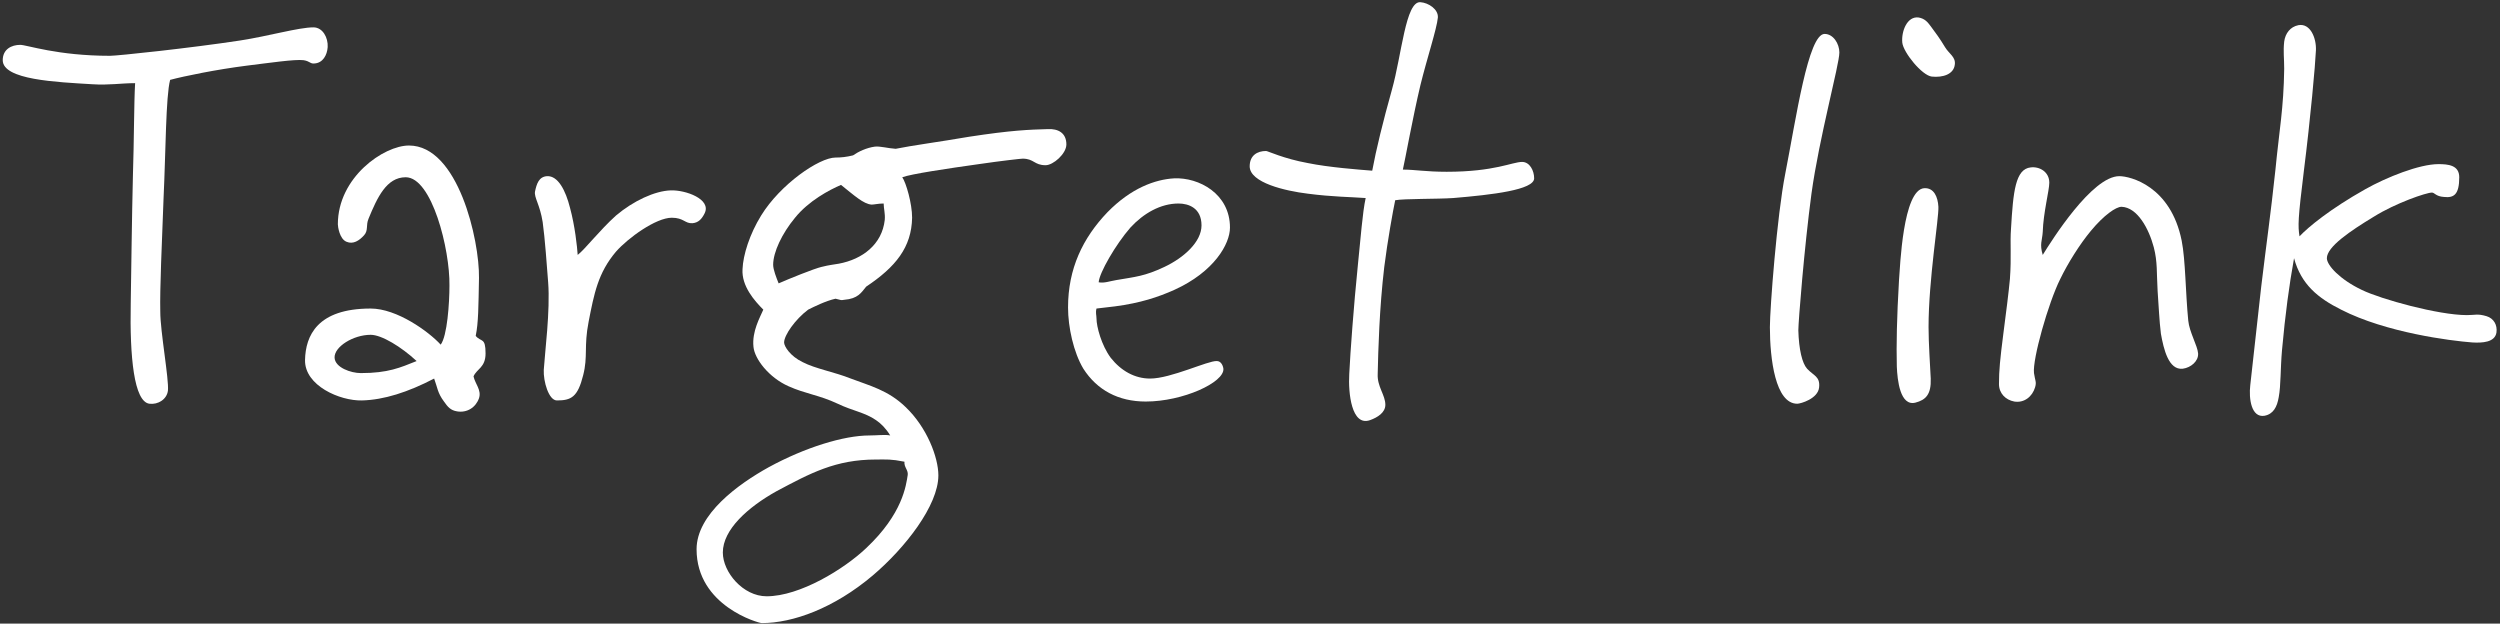
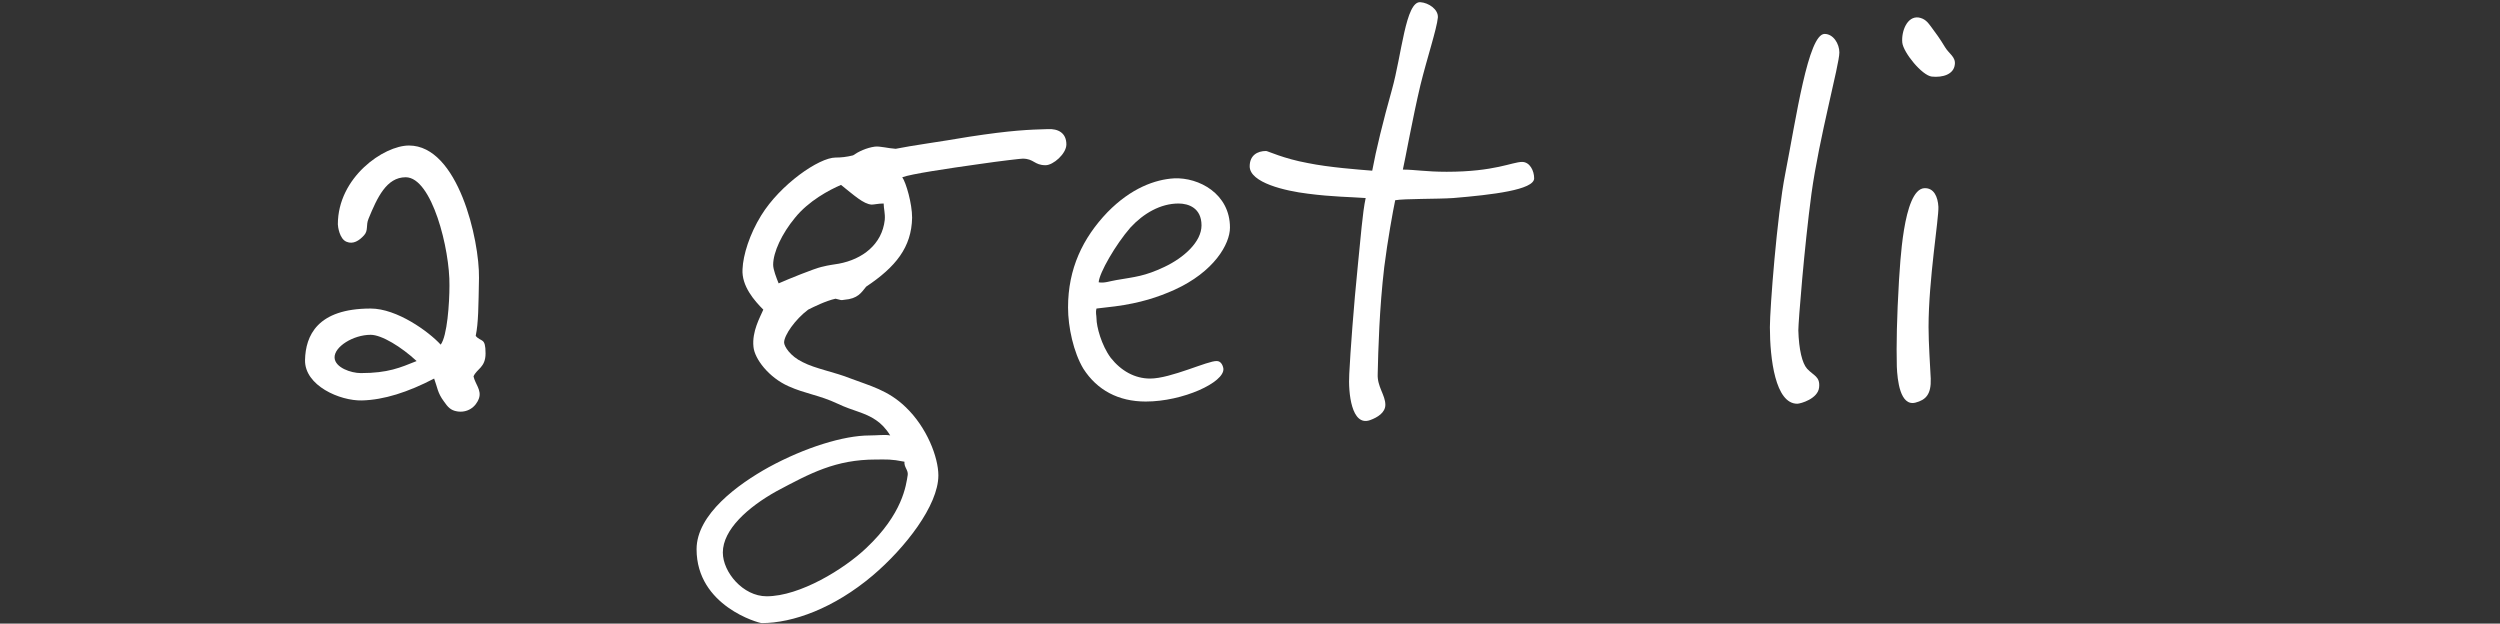
<svg xmlns="http://www.w3.org/2000/svg" width="457" height="114" viewBox="0 0 457 114" fill="none">
  <rect x="0" y="0" width="457" height="114" fill="#333333" stroke="none" />
-   <path d="M59.9 8.601C59.8 10.101 59 11.502 57.5 11.601C56.7 11.701 56.7 11.201 55.5 11.002C53.9 10.801 49.2 11.502 45.1 12.002C39.6 12.701 33.7 13.902 31.1 14.601C30.3 17.602 30.3 27.802 29.9 36.202C29.6 44.301 29.2 52.801 29.3 57.001C29.3 60.602 30.9 69.302 30.7 71.401C30.5 73.001 28.9 74.001 27.3 73.802C24.5 73.401 23.7 65.302 23.9 55.401C24 49.301 24.1 40.101 24.3 32.001C24.5 26.001 24.5 18.401 24.7 15.201C22.1 15.201 19.9 15.601 16.9 15.401C10.3 15.001 0.5 14.601 0.5 11.002C0.5 9.001 2.1 8.201 3.7 8.201C4.9 8.201 10.5 10.201 20.1 10.201C21.5 10.201 34.7 8.801 43.9 7.401C49.1 6.601 54.6 5.001 57.3 5.001C59 5.001 60 6.901 59.9 8.601Z" fill="white" />
  <path d="M88.76 64.601C88.76 67.201 87.16 67.401 86.56 68.802C86.86 70.201 88.06 71.302 87.56 72.802C86.96 74.501 85.36 75.501 83.56 75.201C82.36 75.001 81.86 74.401 81.16 73.401C79.96 71.802 79.96 70.802 79.36 69.201C74.56 71.701 70.16 73.102 66.16 73.201C62.16 73.302 55.66 70.501 55.76 65.802C55.86 61.401 57.96 56.401 67.76 56.401C72.56 56.401 78.36 60.602 80.56 63.002C81.76 61.401 82.16 55.401 82.16 52.202C82.26 45.601 78.96 32.401 74.16 32.401C70.66 32.401 68.96 36.101 67.36 40.001C66.86 41.201 67.36 42.101 66.56 43.001C65.66 44.001 64.56 44.701 63.36 44.202C62.06 43.702 61.76 41.401 61.76 41.001C61.76 32.401 70.16 26.601 74.76 26.601C83.76 26.601 87.66 43.901 87.56 50.801C87.46 56.002 87.46 59.002 86.96 61.401C87.96 62.602 88.76 61.601 88.76 64.601ZM76.16 66.001C73.36 63.401 69.76 61.202 67.76 61.202C64.56 61.202 61.06 63.401 61.16 65.401C61.26 67.201 64.16 68.201 65.96 68.201C70.96 68.201 73.16 67.201 76.16 66.001Z" fill="white" />
-   <path d="M128.802 39.002C128.302 40.002 127.702 40.702 126.602 40.801C125.202 40.901 125.002 39.801 122.802 39.801C119.902 39.801 114.802 43.501 112.602 46.001C109.302 49.901 108.602 53.702 107.602 58.801C106.702 63.401 107.502 65.102 106.602 68.602C105.602 72.602 104.402 73.201 101.802 73.201C100.302 73.201 99.302 69.701 99.402 67.602C99.602 64.401 100.602 56.801 100.202 51.602C100.002 49.002 99.602 43.401 99.202 40.602C98.702 37.401 97.602 36.102 97.802 35.001C98.102 33.601 98.502 32.301 100.002 32.202C102.002 32.102 103.402 34.801 104.202 38.001C105.102 41.301 105.502 45.102 105.602 46.602C107.002 45.502 109.602 42.102 112.602 39.401C115.802 36.702 119.702 34.901 122.602 34.801C125.302 34.702 130.102 36.401 128.802 39.002Z" fill="white" />
  <path d="M194.934 26.401C194.934 28.102 192.534 30.201 191.134 30.201C189.034 30.201 189.034 29.001 186.934 29.001C186.634 29.001 183.034 29.401 178.934 30.002C173.234 30.802 166.534 31.801 164.934 32.401C165.634 33.401 166.734 37.201 166.734 39.801C166.634 45.201 163.734 48.801 158.334 52.401C157.434 53.502 156.834 54.602 154.334 54.801C153.634 54.901 153.934 54.901 152.734 54.602C150.934 55.002 148.734 56.102 147.734 56.602C145.334 58.401 143.334 61.301 143.334 62.602C143.334 63.301 144.434 65.102 146.734 66.201C149.034 67.401 152.534 68.001 155.534 69.201C158.934 70.501 162.334 71.302 165.534 74.401C169.434 78.102 171.534 83.602 171.534 86.901C171.534 92.401 165.434 100.201 159.534 105.201C152.434 111.201 144.934 113.901 139.234 113.901C138.734 113.901 127.334 110.801 127.334 100.401C127.334 94.001 134.934 88.501 140.534 85.401C147.134 81.802 154.234 79.602 158.934 79.602C160.334 79.602 161.834 79.401 162.734 79.602C161.934 78.302 161.034 77.401 160.134 76.802C158.134 75.401 155.834 75.102 153.134 73.802C149.734 72.201 147.234 72.001 144.134 70.602C140.534 69.001 137.934 65.602 137.734 63.401C137.434 60.602 138.934 58.002 139.534 56.602C137.934 55.002 135.534 52.301 135.734 49.202C135.834 46.602 137.034 42.801 139.134 39.401C142.634 33.702 149.734 28.801 152.734 28.801C153.734 28.801 154.734 28.701 155.934 28.401C156.934 27.701 158.434 27.002 159.934 26.802C160.934 26.701 162.234 27.101 163.734 27.201C166.634 26.602 171.934 25.901 177.134 25.001C184.934 23.802 188.134 23.701 191.534 23.601C193.434 23.501 194.934 24.302 194.934 26.401ZM161.734 40.202C161.834 39.002 161.534 38.102 161.534 37.202C160.534 37.202 159.834 37.401 159.334 37.401C157.834 37.301 156.134 35.701 153.734 33.801C151.634 34.701 147.834 36.701 145.334 39.801C142.934 42.702 141.334 46.101 141.334 48.401C141.334 49.301 141.934 50.801 142.334 51.801C144.134 51.002 148.834 49.102 150.134 48.801C151.734 48.401 152.234 48.401 153.334 48.202C157.634 47.401 161.234 44.701 161.734 40.202ZM165.934 86.802C166.034 85.901 165.234 85.401 165.334 84.401C162.834 83.901 162.134 84.001 160.134 84.001C152.734 84.001 148.134 86.501 141.934 89.802C136.734 92.701 132.134 96.801 132.134 101.001C132.134 104.601 135.834 109.001 140.134 109.001C146.234 109.001 154.334 104.001 158.334 100.201C165.034 93.901 165.634 88.701 165.934 86.802Z" fill="white" />
  <path d="M224.838 41.602C224.838 44.602 221.937 49.702 214.637 53.002C211.737 54.301 208.437 55.401 203.837 56.002L200.438 56.401C200.237 57.202 200.438 57.601 200.438 58.202C200.438 59.702 201.338 63.102 203.038 65.401C204.938 67.802 207.438 69.201 210.238 69.201C214.038 69.201 220.837 65.901 222.438 66.001C223.137 66.001 223.537 66.701 223.637 67.401C223.837 69.901 216.238 73.401 209.438 73.401C204.437 73.401 200.538 71.302 198.038 67.401C196.238 64.401 195.238 59.801 195.238 56.202C195.238 49.102 197.938 43.502 202.438 38.801C206.738 34.401 211.137 32.801 214.637 32.602C219.137 32.401 224.838 35.401 224.838 41.602ZM219.637 41.202C219.637 38.001 217.237 37.202 215.438 37.202C212.137 37.202 209.037 39.002 206.637 41.602C203.937 44.702 200.937 49.901 200.837 51.602C201.837 51.801 202.838 51.401 204.038 51.202C207.538 50.602 209.237 50.502 212.837 48.801C216.437 47.102 219.637 44.202 219.637 41.202Z" fill="white" />
  <path d="M280.443 32.602C280.443 34.702 272.843 35.602 265.643 36.202C262.743 36.401 256.743 36.301 255.043 36.602C254.643 38.502 253.643 44.002 253.043 48.801C252.143 56.401 251.943 64.001 251.843 68.401C251.743 70.701 253.243 72.201 253.243 74.001C253.243 75.401 251.843 76.302 250.443 76.802C247.043 78.001 246.443 71.802 246.643 68.401C246.843 64.302 247.443 56.101 248.243 48.202C248.743 43.501 249.043 39.002 249.643 36.202C247.043 36.002 243.643 36.002 239.043 35.401C234.943 34.901 228.443 33.401 228.443 30.401C228.443 28.401 229.843 27.601 231.443 27.601C231.743 27.601 234.643 29.001 239.043 29.802C242.943 30.601 248.343 31.001 250.843 31.201C251.543 27.401 252.843 22.102 254.443 16.401C256.243 10.001 256.943 0.201 259.643 0.401C261.143 0.501 262.943 1.701 262.843 3.201C262.643 5.301 260.843 10.701 259.643 15.601C258.243 21.501 256.843 29.302 256.443 31.002C258.643 31.002 260.643 31.401 264.443 31.401C273.243 31.401 276.443 29.601 278.243 29.601C279.643 29.601 280.443 31.201 280.443 32.602Z" fill="white" />
  <path d="M336.236 9.601C336.236 11.801 332.536 25.201 331.136 35.401C329.836 45.102 328.736 58.801 328.736 60.401C328.836 63.901 329.436 66.401 330.336 67.401C331.536 68.701 332.736 68.802 332.536 70.802C332.336 72.901 329.136 73.802 328.536 73.802C324.536 73.802 323.536 65.602 323.536 59.801C323.536 56.401 324.836 39.401 326.336 31.801C328.336 21.602 330.536 6.201 333.536 6.201C335.136 6.201 336.236 8.001 336.236 9.601Z" fill="white" />
  <path d="M357.339 11.801C357.139 13.601 355.139 14.201 353.139 14.001C351.339 13.802 347.939 9.601 347.739 7.801C347.539 5.701 348.639 2.901 350.739 3.201C351.839 3.401 352.339 4.001 352.939 4.801C353.839 6.001 354.639 7.101 355.539 8.601C356.239 9.801 357.539 10.401 357.339 11.801ZM354.339 37.801C354.439 39.901 352.539 51.102 352.539 59.801C352.539 62.702 352.839 67.102 352.939 69.201C353.039 72.102 352.039 73.102 350.139 73.602C347.339 74.302 346.839 69.501 346.739 67.001C346.639 63.101 346.739 58.002 347.139 51.202C347.339 48.801 347.839 34.702 351.739 34.401C353.539 34.301 354.239 36.002 354.339 37.801Z" fill="white" />
-   <path d="M401.812 64.601C401.912 66.001 400.513 67.201 399.013 67.401C396.413 67.701 395.513 63.801 395.013 61.002C394.713 58.602 394.613 55.901 394.413 53.202C394.213 49.801 394.412 47.901 393.712 45.202C392.812 41.801 390.712 37.901 387.812 37.801C386.812 37.801 384.612 39.301 382.212 42.202C380.212 44.602 378.012 48.101 376.612 51.001C374.412 55.401 371.513 65.701 371.812 68.201C372.013 69.602 372.313 69.802 372.013 70.802C371.513 72.501 370.012 73.701 368.212 73.401C366.612 73.102 365.413 71.901 365.413 70.201C365.413 67.701 365.612 65.701 366.212 61.002C366.712 57.202 367.213 53.201 367.413 51.001C367.713 46.901 367.412 44.502 367.612 41.801C368.012 35.002 368.412 30.901 371.212 30.601C372.812 30.401 374.612 31.401 374.612 33.401C374.612 34.801 373.513 38.901 373.413 42.401C373.313 44.002 372.813 44.602 373.413 46.602C375.013 44.001 382.413 32.202 387.413 32.202C389.413 32.202 396.812 34.002 398.812 44.001C399.512 47.501 399.513 53.602 400.013 58.602C400.213 60.702 401.712 63.201 401.812 64.601Z" fill="white" />
-   <path d="M456.351 60.801C456.051 62.602 453.751 62.702 451.951 62.602C447.951 62.301 436.151 60.801 427.951 56.602C423.751 54.502 420.651 52.002 419.351 47.202C418.451 52.202 417.751 57.401 417.151 64.001C416.851 67.401 416.951 70.501 416.551 72.602C416.251 74.401 415.551 75.701 413.951 76.001C411.551 76.401 411.051 72.901 411.351 70.401L413.351 52.401C414.351 44.102 415.051 39.401 415.951 31.002C416.651 23.802 417.451 19.802 417.551 12.601C417.551 10.601 417.351 9.401 417.551 7.601C417.751 6.101 418.651 4.901 420.151 4.601C422.351 4.201 423.451 7.001 423.351 9.201C423.251 11.701 422.351 21.701 421.151 31.201C420.051 40.101 420.051 41.301 420.351 43.202C421.951 41.501 425.951 38.202 432.351 34.602C436.251 32.401 442.251 30.002 445.751 30.002C447.551 30.002 449.551 30.201 449.551 32.401C449.551 35.602 448.551 36.202 446.751 36.002C445.251 35.901 445.051 35.202 444.551 35.202C443.551 35.202 437.951 37.102 433.951 39.602C429.651 42.202 425.351 45.102 425.351 47.202C425.351 48.502 427.751 51.102 431.751 53.002C435.251 54.702 445.751 57.602 450.951 57.602C452.551 57.602 452.851 57.301 454.551 57.801C455.851 58.202 456.551 59.401 456.351 60.801Z" fill="white" />
</svg>